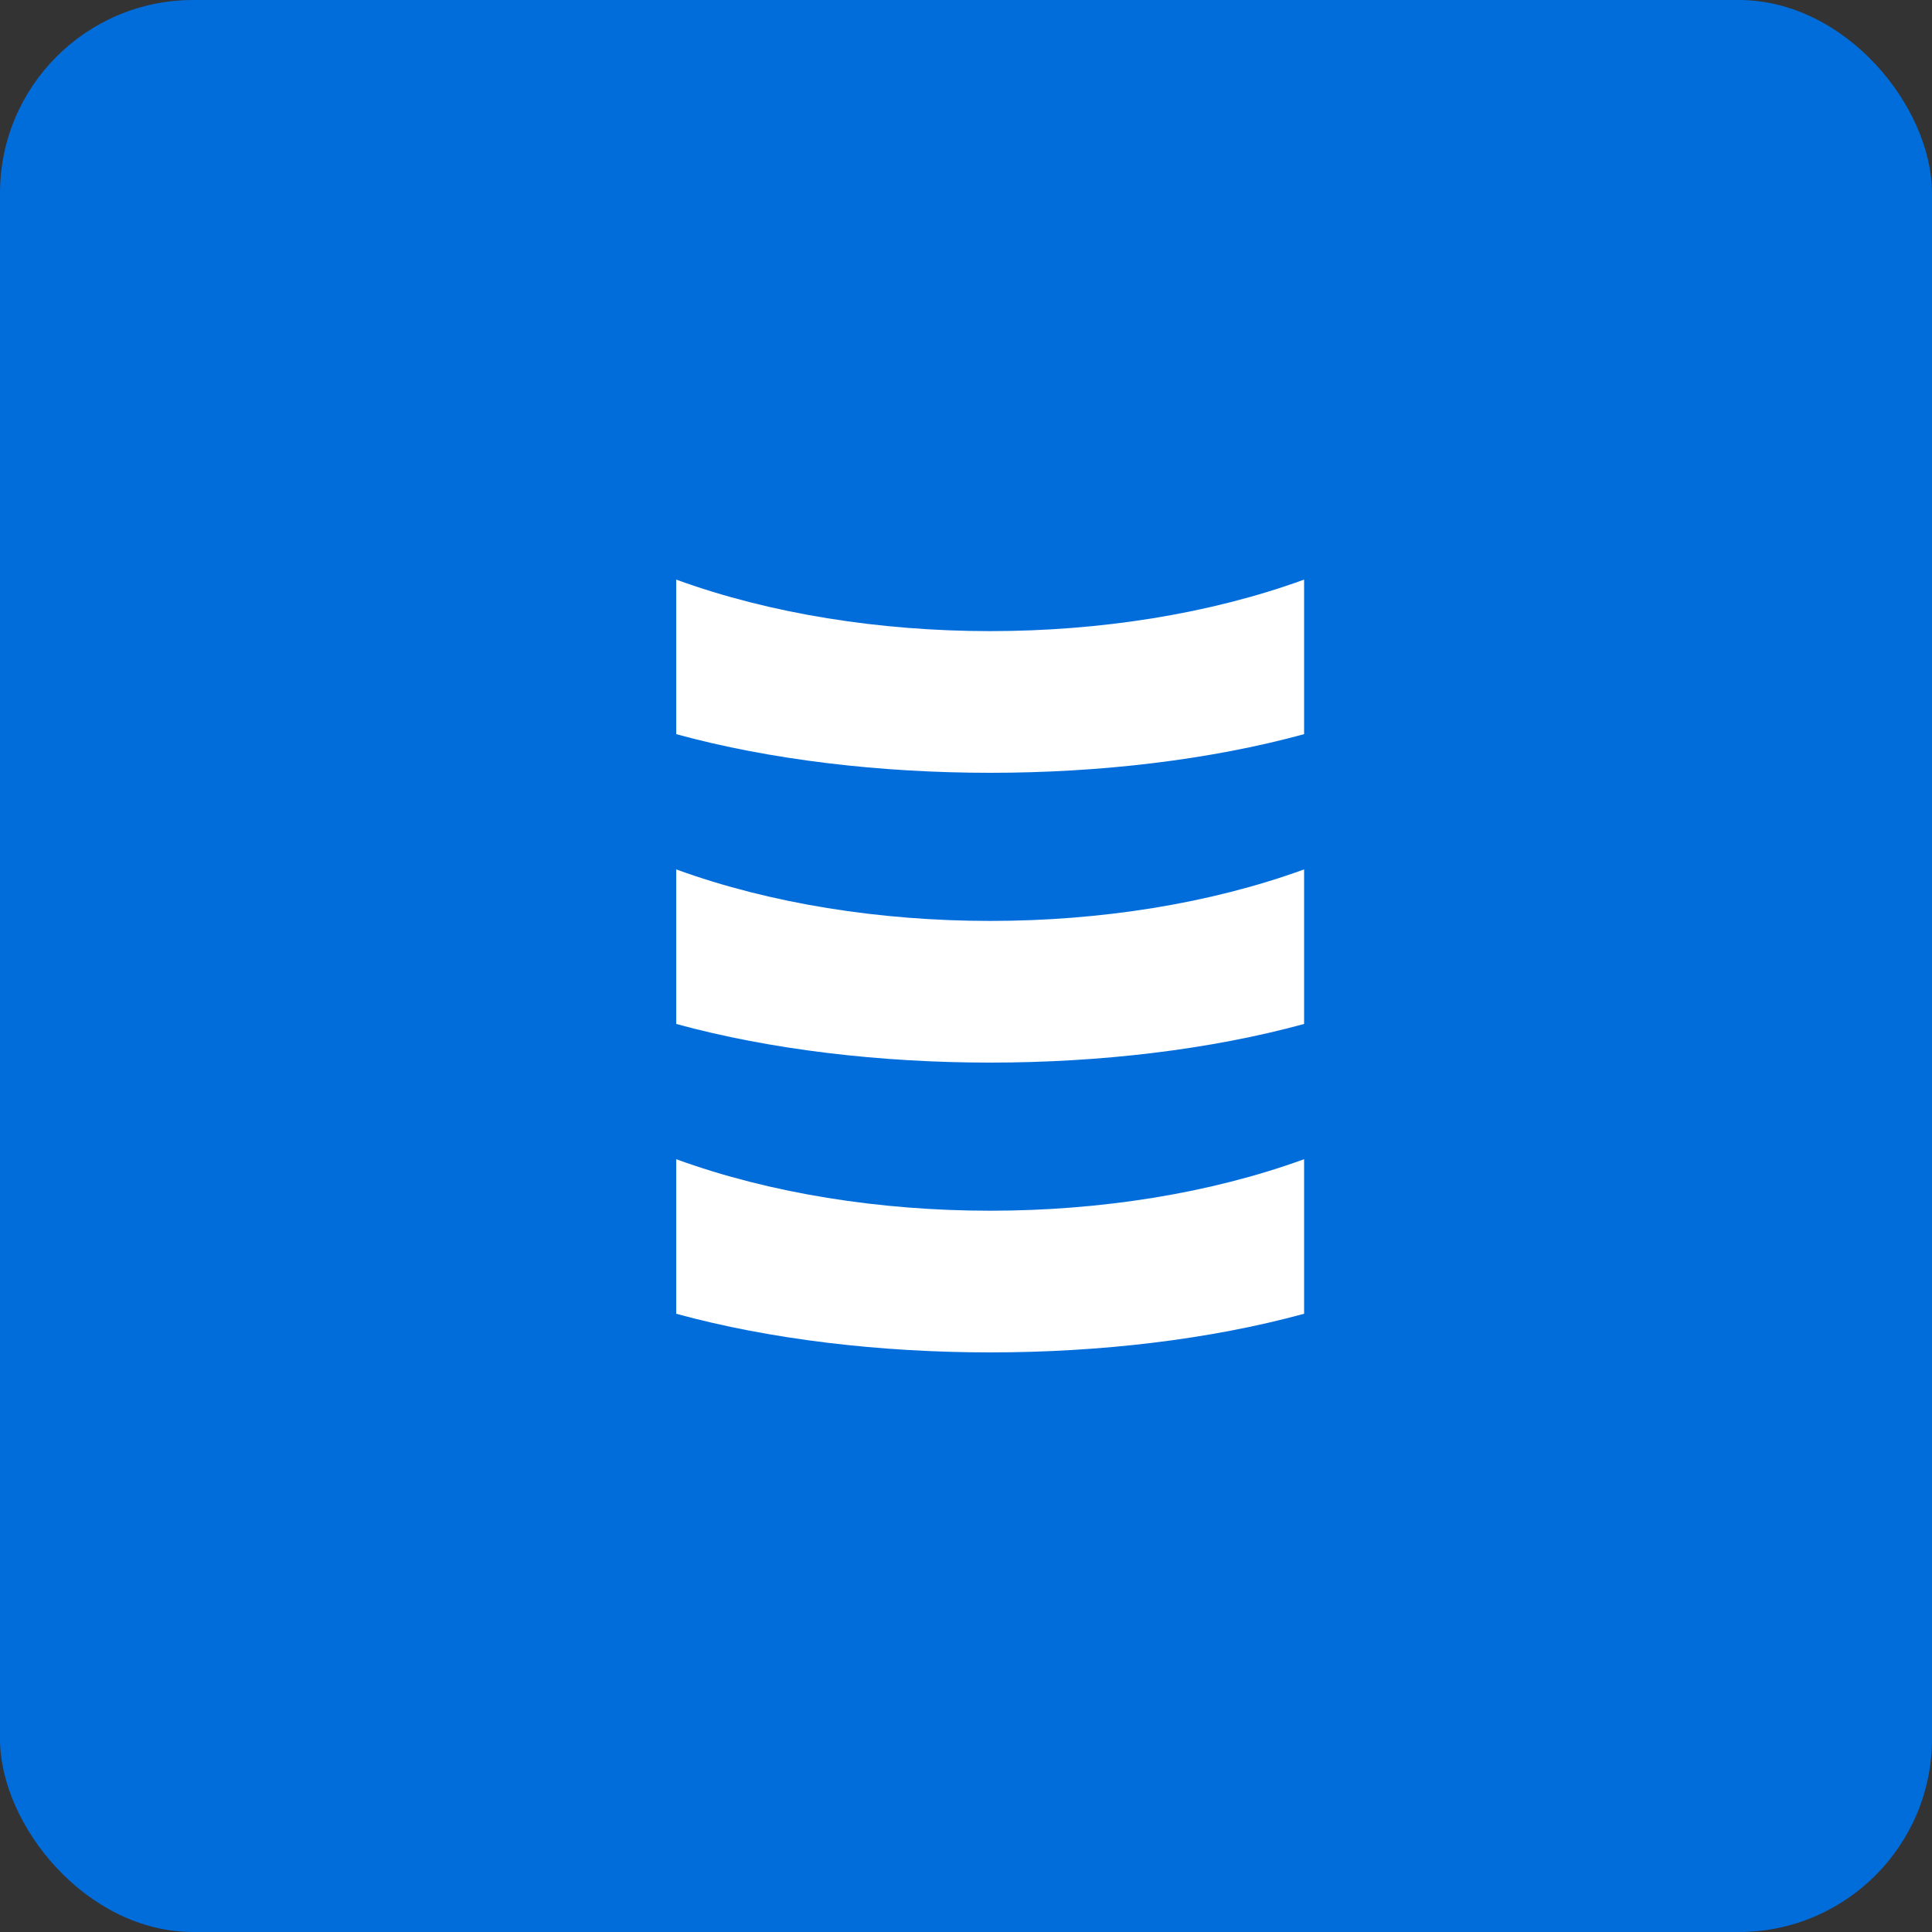
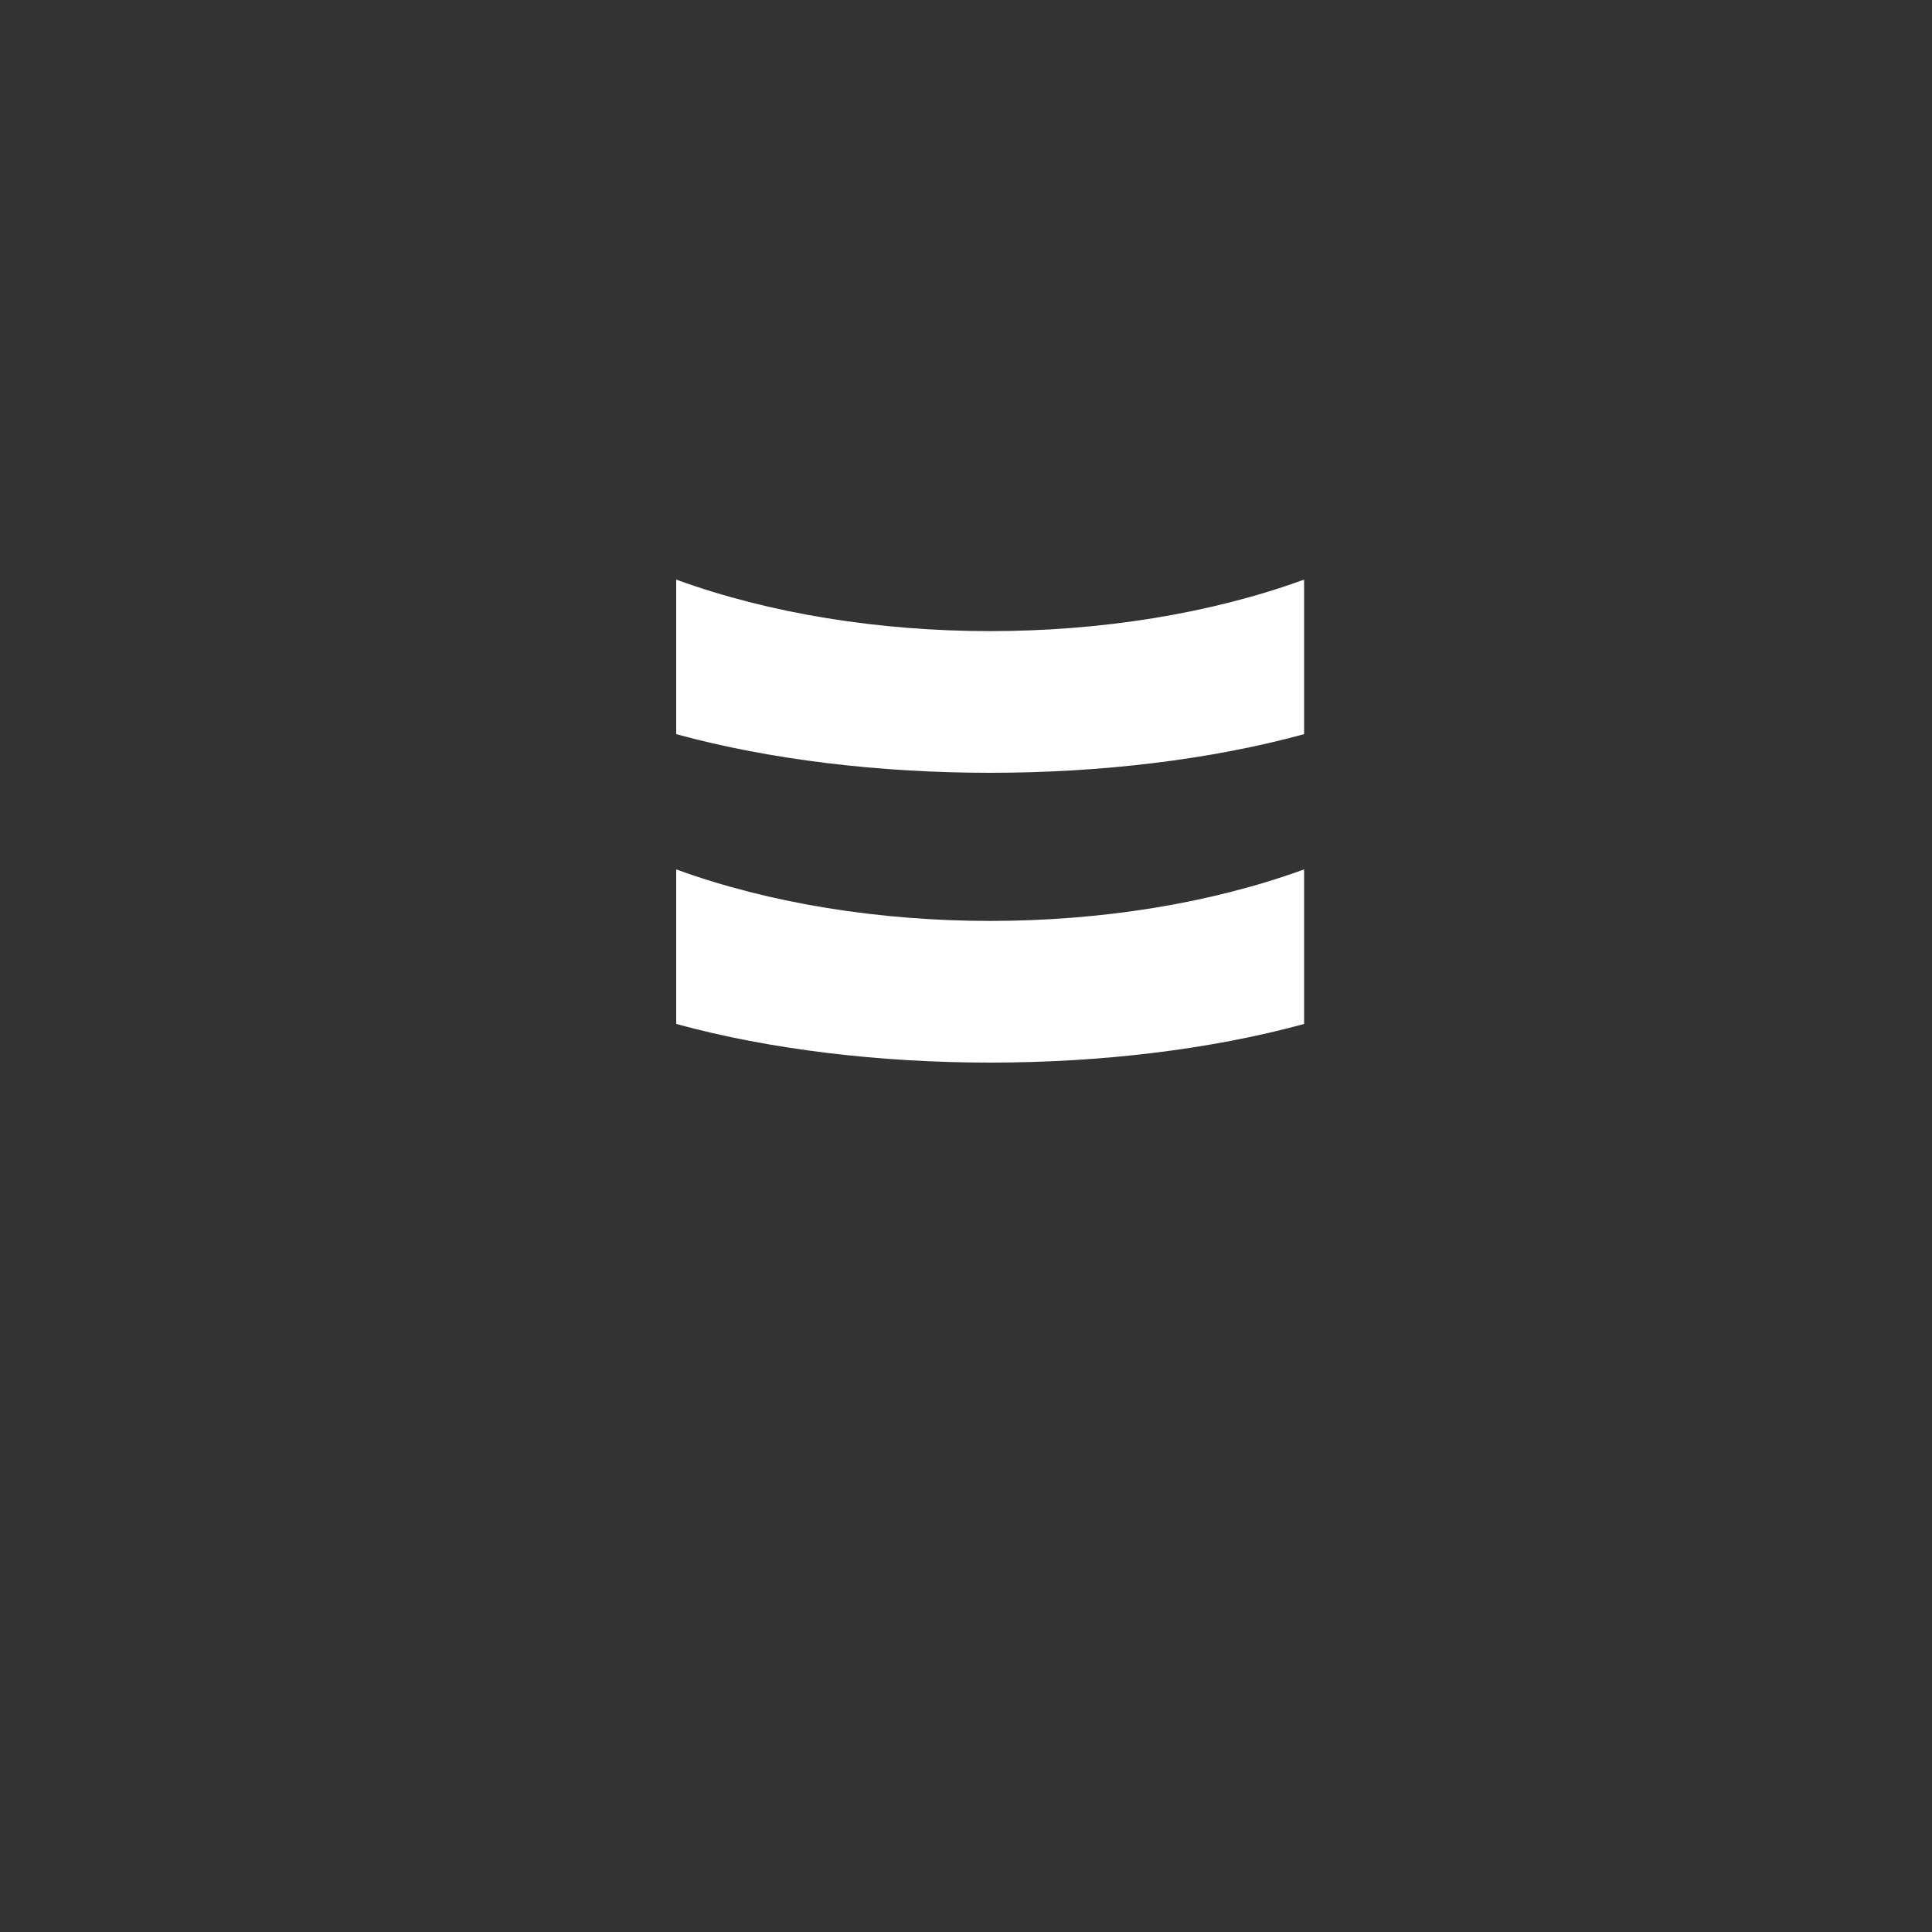
<svg xmlns="http://www.w3.org/2000/svg" width="270" height="270" viewBox="0 0 270 270" fill="none">
  <rect x="0" y="0" width="270" height="270" fill="#333333" stroke="none" />
  <g clip-path="url(#clip0_32_538)">
-     <rect width="270" height="270" rx="27" fill="#016DDB" />
    <path d="M182.25 81C155.925 90.6 120.825 90.6 94.5 81V102.6C120.825 109.8 155.925 109.8 182.25 102.6V81Z" fill="white" />
    <path d="M182.25 121.5C155.925 131.1 120.825 131.1 94.5 121.5V143.1C120.825 150.3 155.925 150.3 182.25 143.1V121.5Z" fill="white" />
-     <path d="M182.25 162C155.925 171.6 120.825 171.6 94.5 162V183.6C120.825 190.8 155.925 190.8 182.25 183.6V162Z" fill="white" />
  </g>
  <defs>
    <clipPath id="clip0_32_538">
      <rect width="270" height="270" fill="white" />
    </clipPath>
  </defs>
</svg>